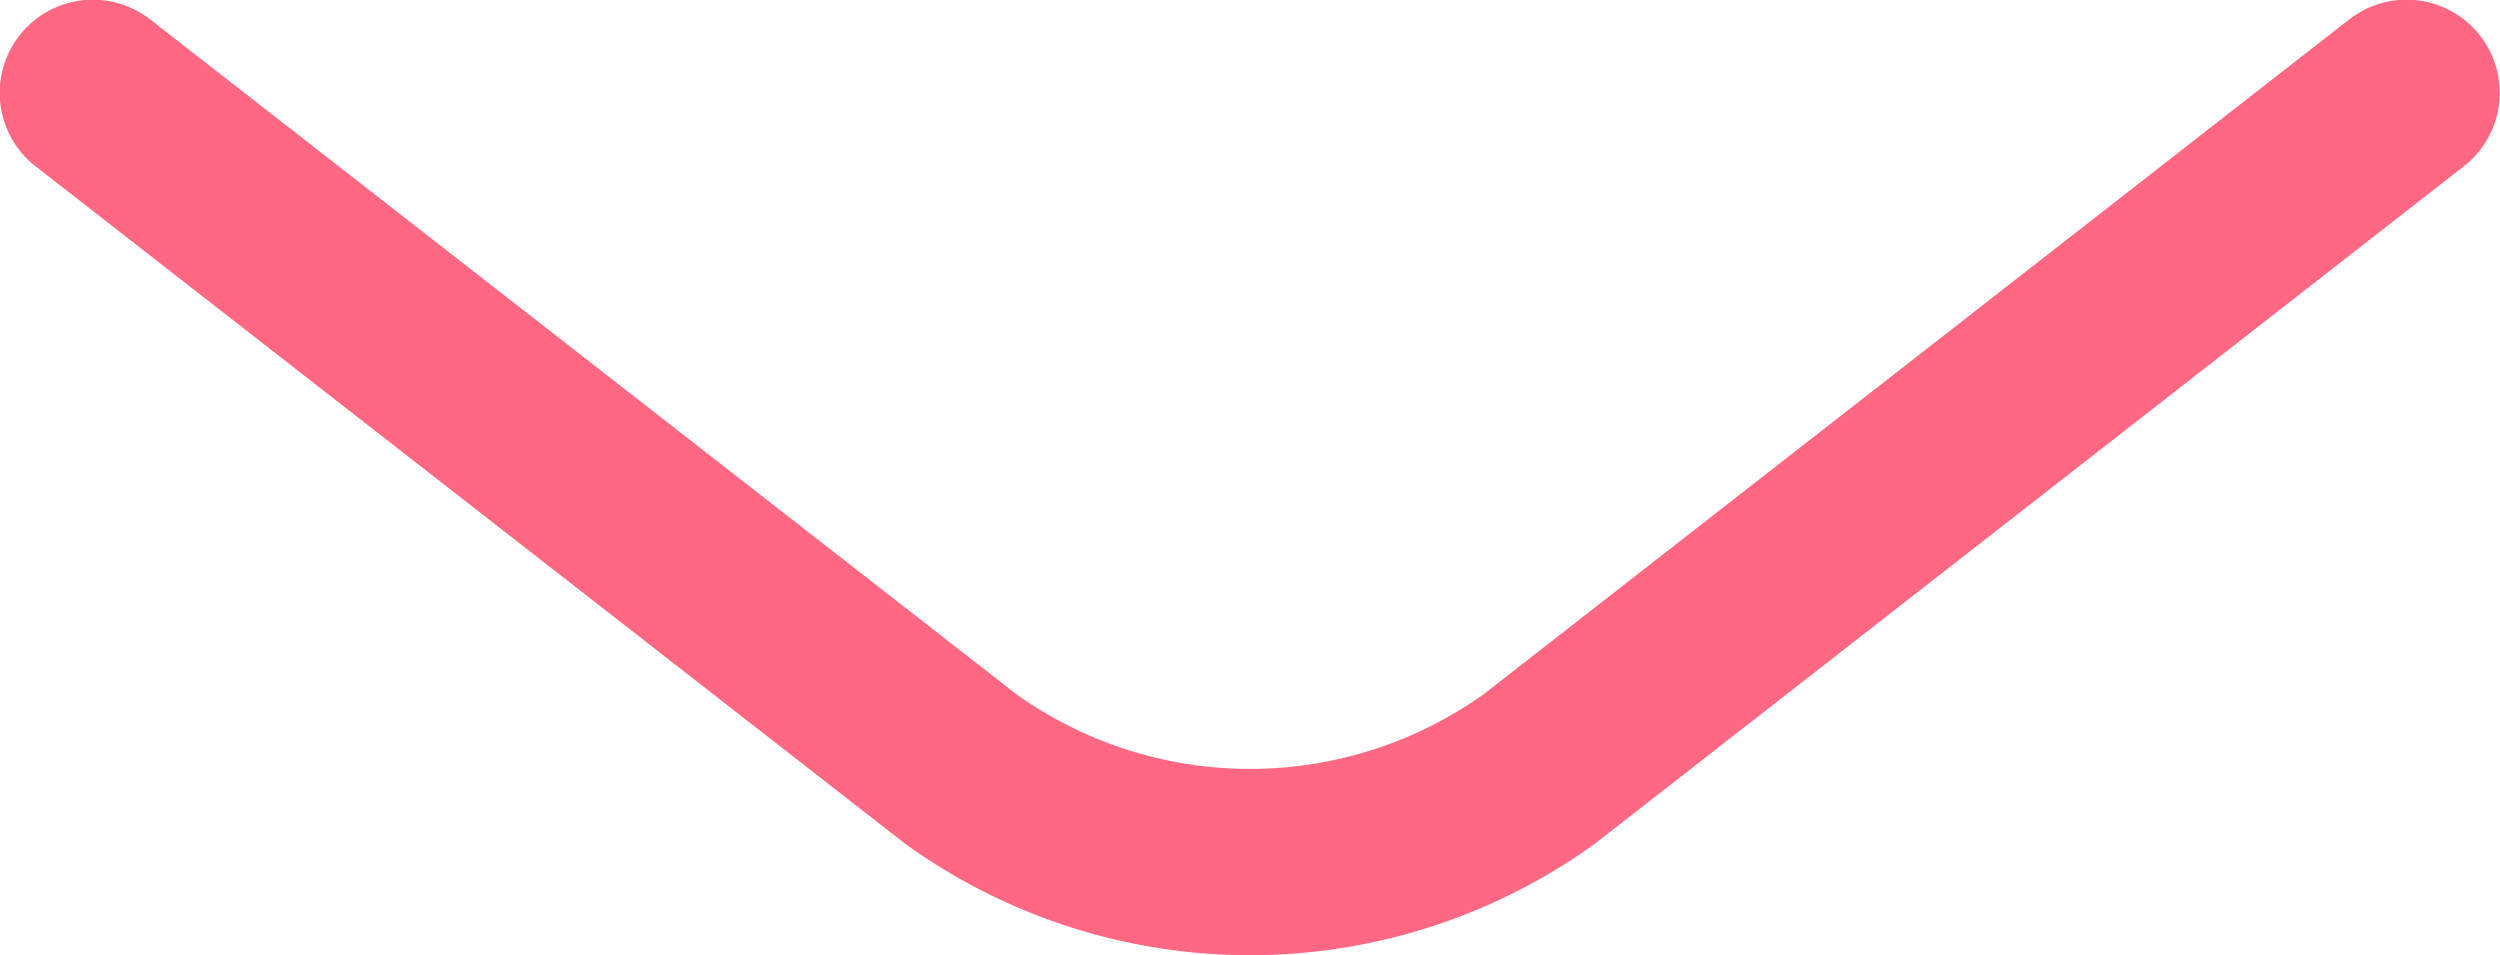
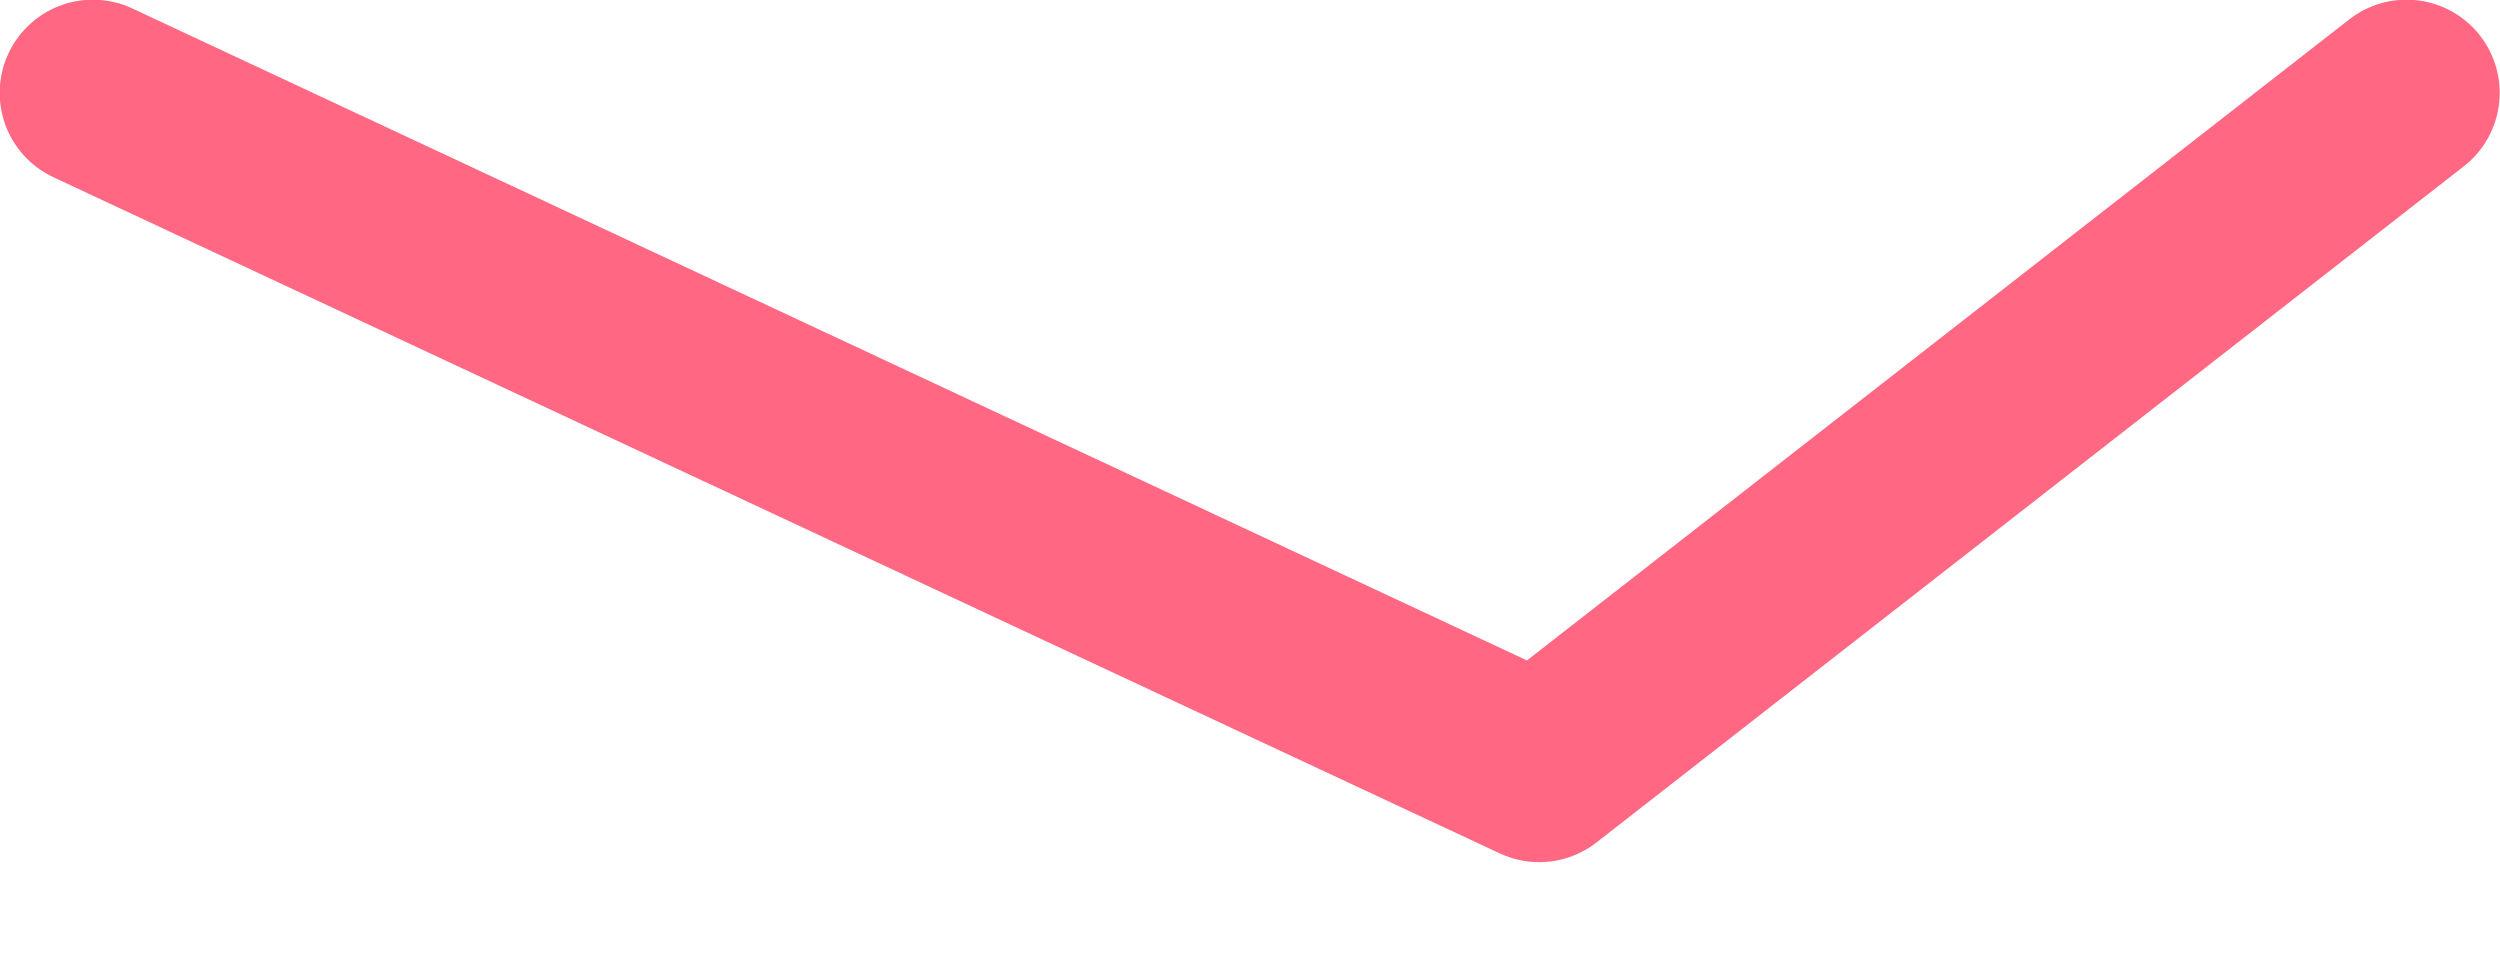
<svg xmlns="http://www.w3.org/2000/svg" viewBox="0 0 40.93 15.64">
  <defs>
    <style>.cls-1{fill:none;stroke:#ff6782;stroke-linecap:round;stroke-linejoin:round;stroke-width:3.05px;}</style>
  </defs>
  <g id="レイヤー_2" data-name="レイヤー 2">
    <g id="レイヤー_1-2" data-name="レイヤー 1">
-       <path class="cls-1" d="M39.4,1.52,25.2,12.59a8.12,8.12,0,0,1-9.47,0L1.52,1.52" />
+       <path class="cls-1" d="M39.4,1.52,25.2,12.59L1.52,1.52" />
    </g>
  </g>
</svg>